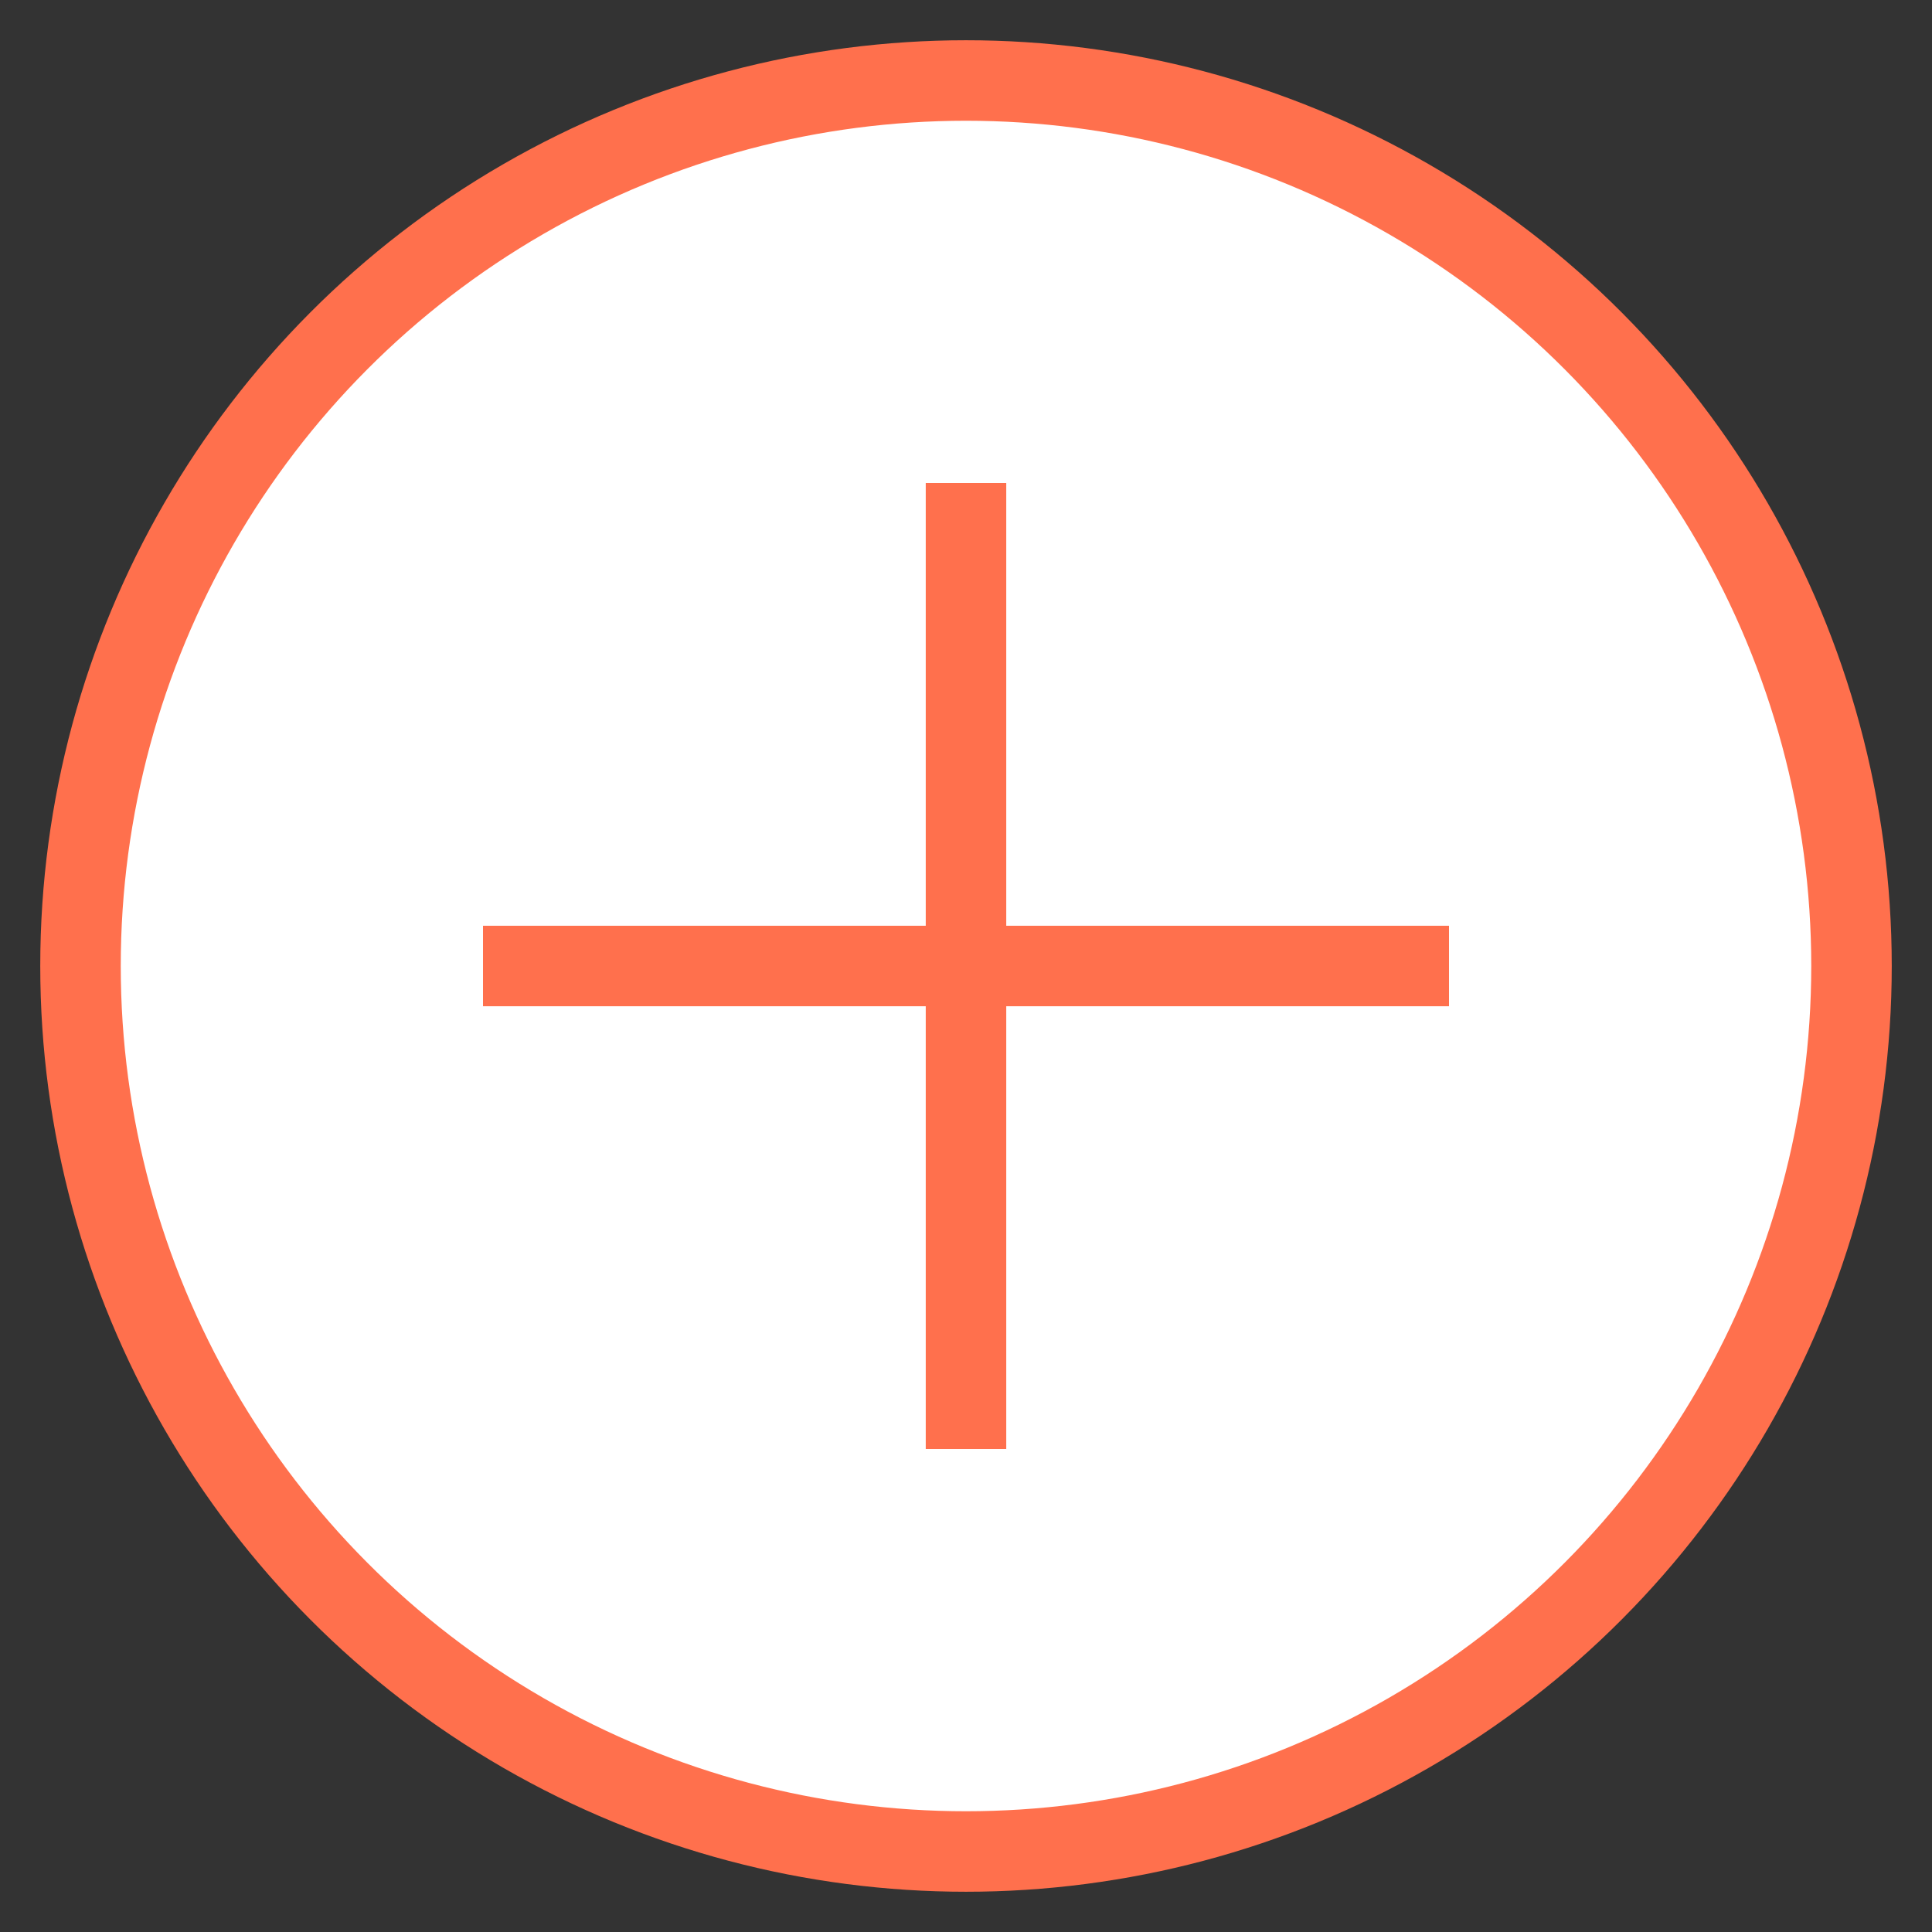
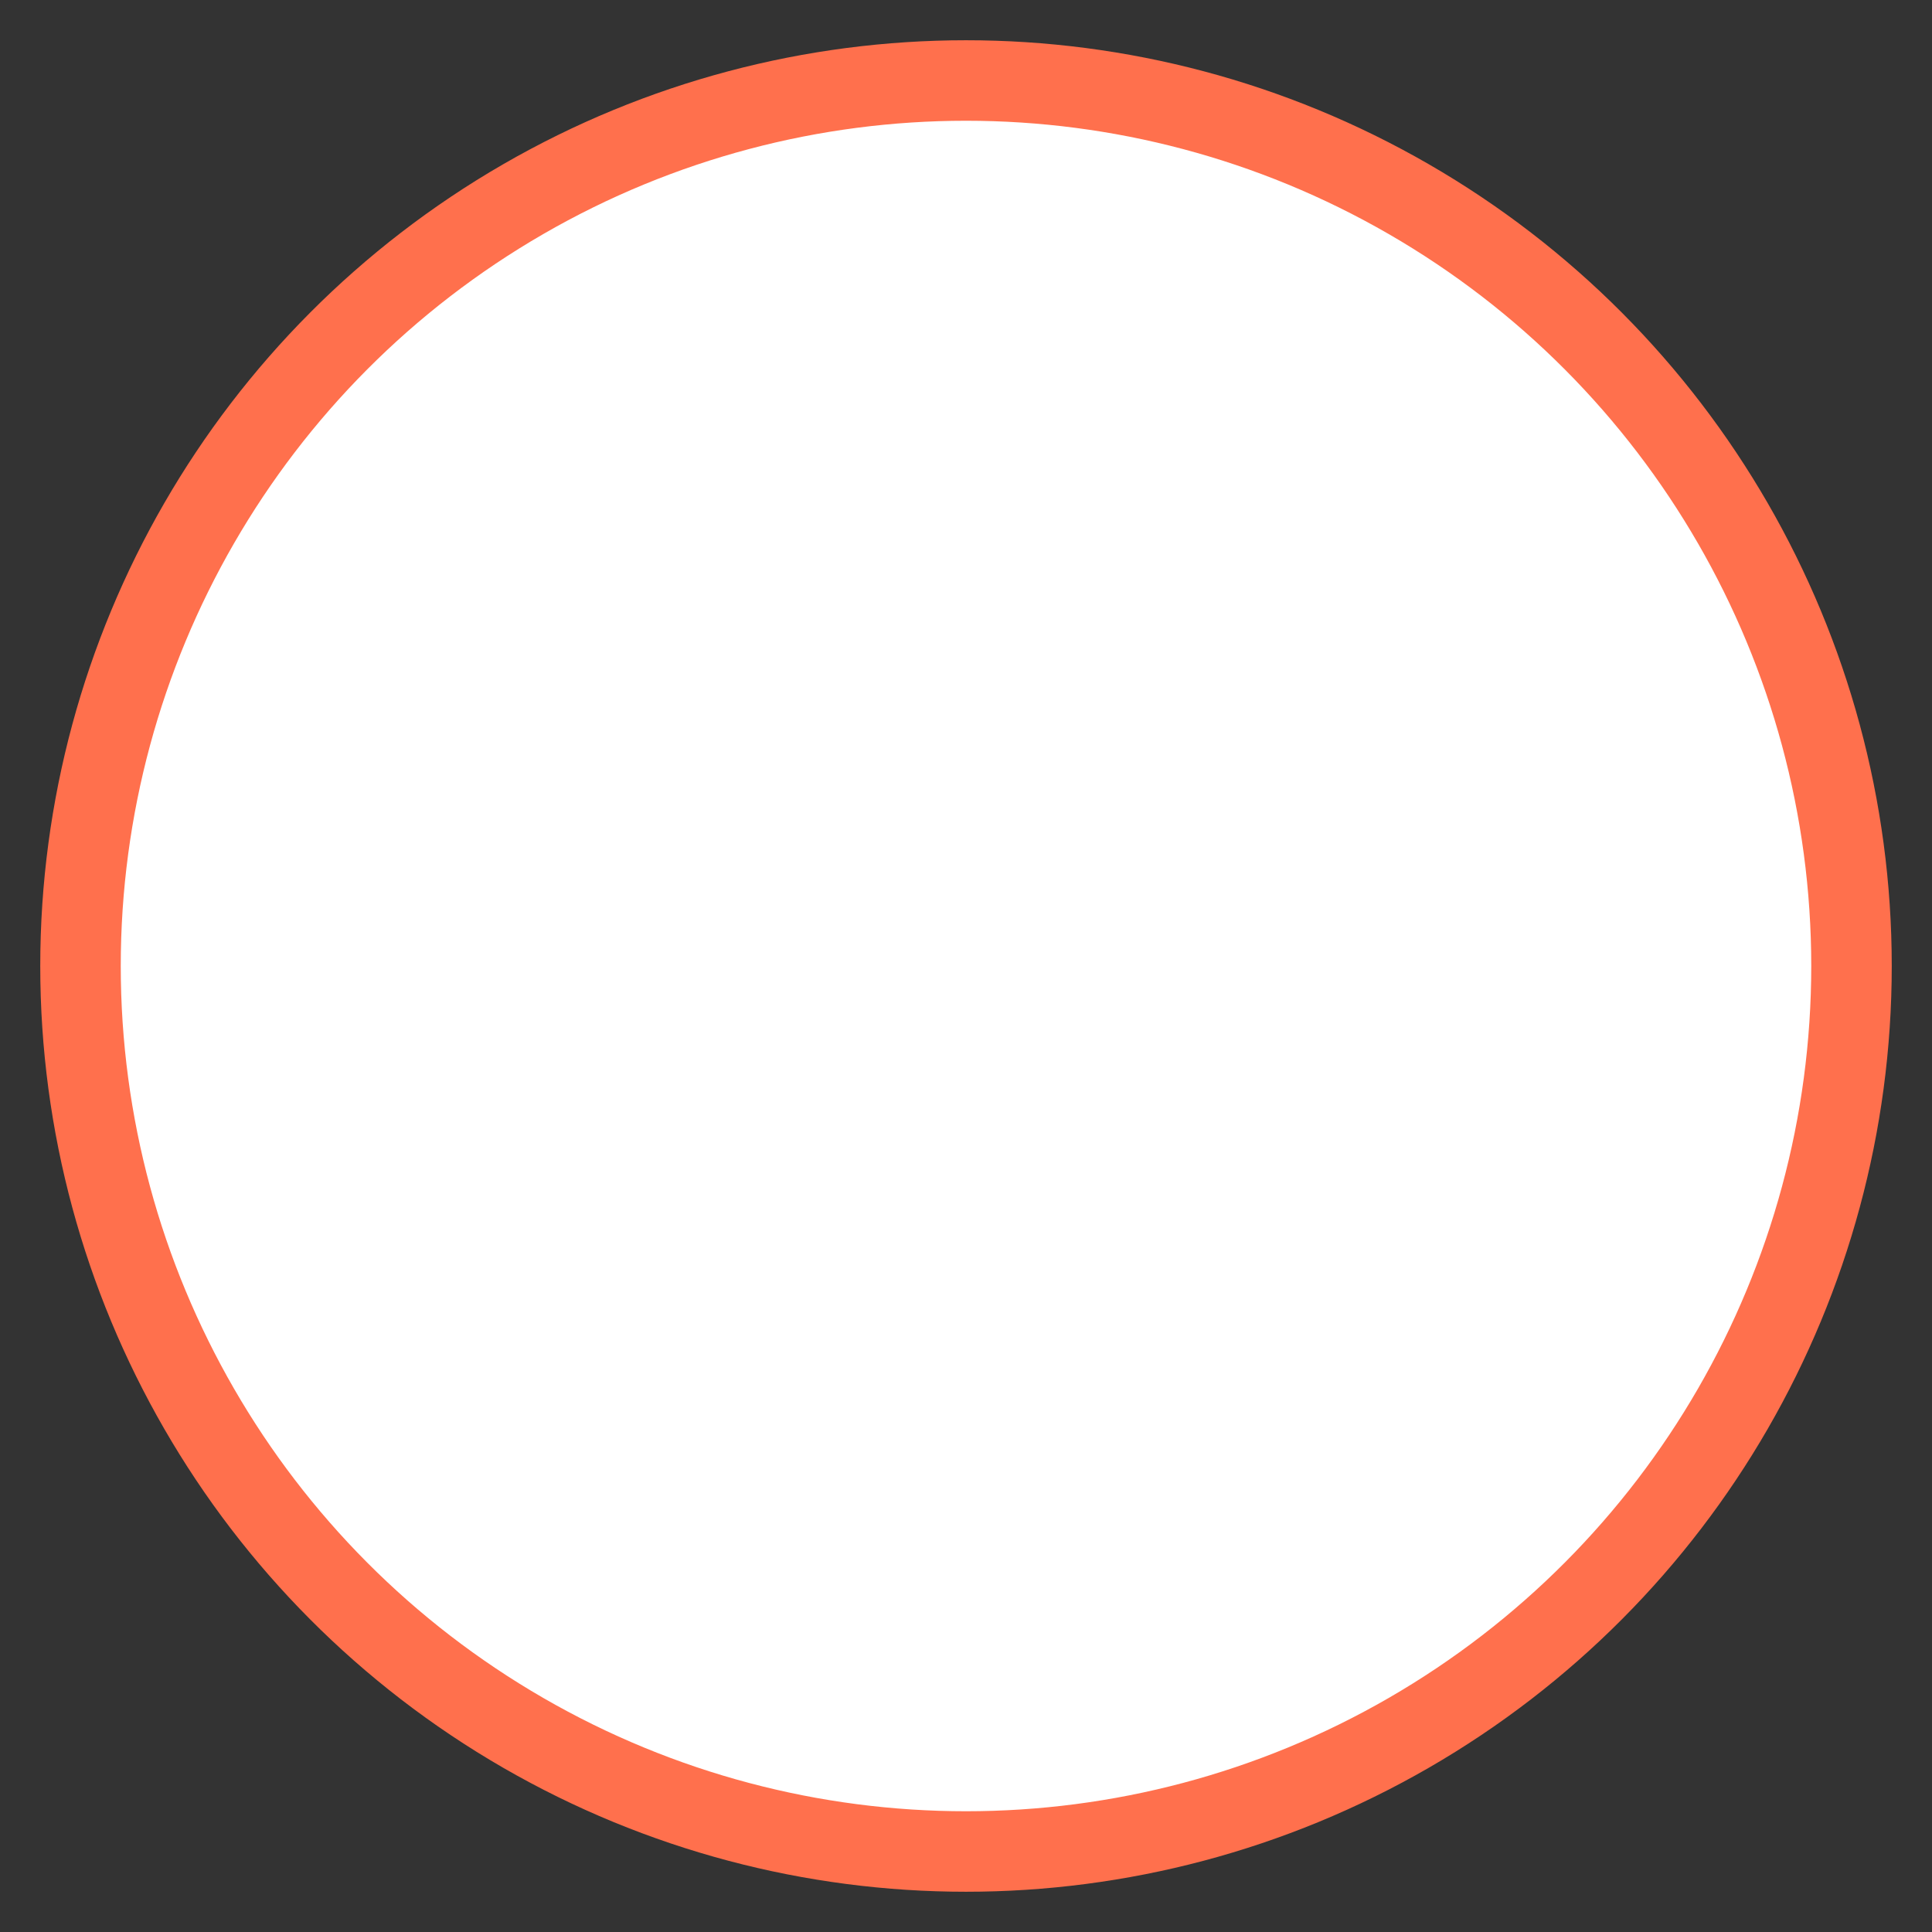
<svg xmlns="http://www.w3.org/2000/svg" width="24px" height="24px" viewBox="0 0 24 24" version="1.1">
  <rect x="0" y="0" width="24" height="24" fill="#333333" stroke="none" />
  <g id="Development" stroke="none" stroke-width="1" fill="none" fill-rule="evenodd">
    <g id="Accomodation-listing_2" transform="translate(-959, -114)" stroke="#FF704D">
      <g id="Plus" transform="translate(960, 115)">
        <circle id="Ring" fill="#FFFFFF" fill-rule="evenodd" cx="11" cy="11" r="11" />
-         <path d="M11,16.5 L11,5.5" id="Line" stroke-linecap="square" />
-         <path d="M5.5,11 L16.5,11" id="Line-2" stroke-linecap="square" />
      </g>
    </g>
  </g>
</svg>